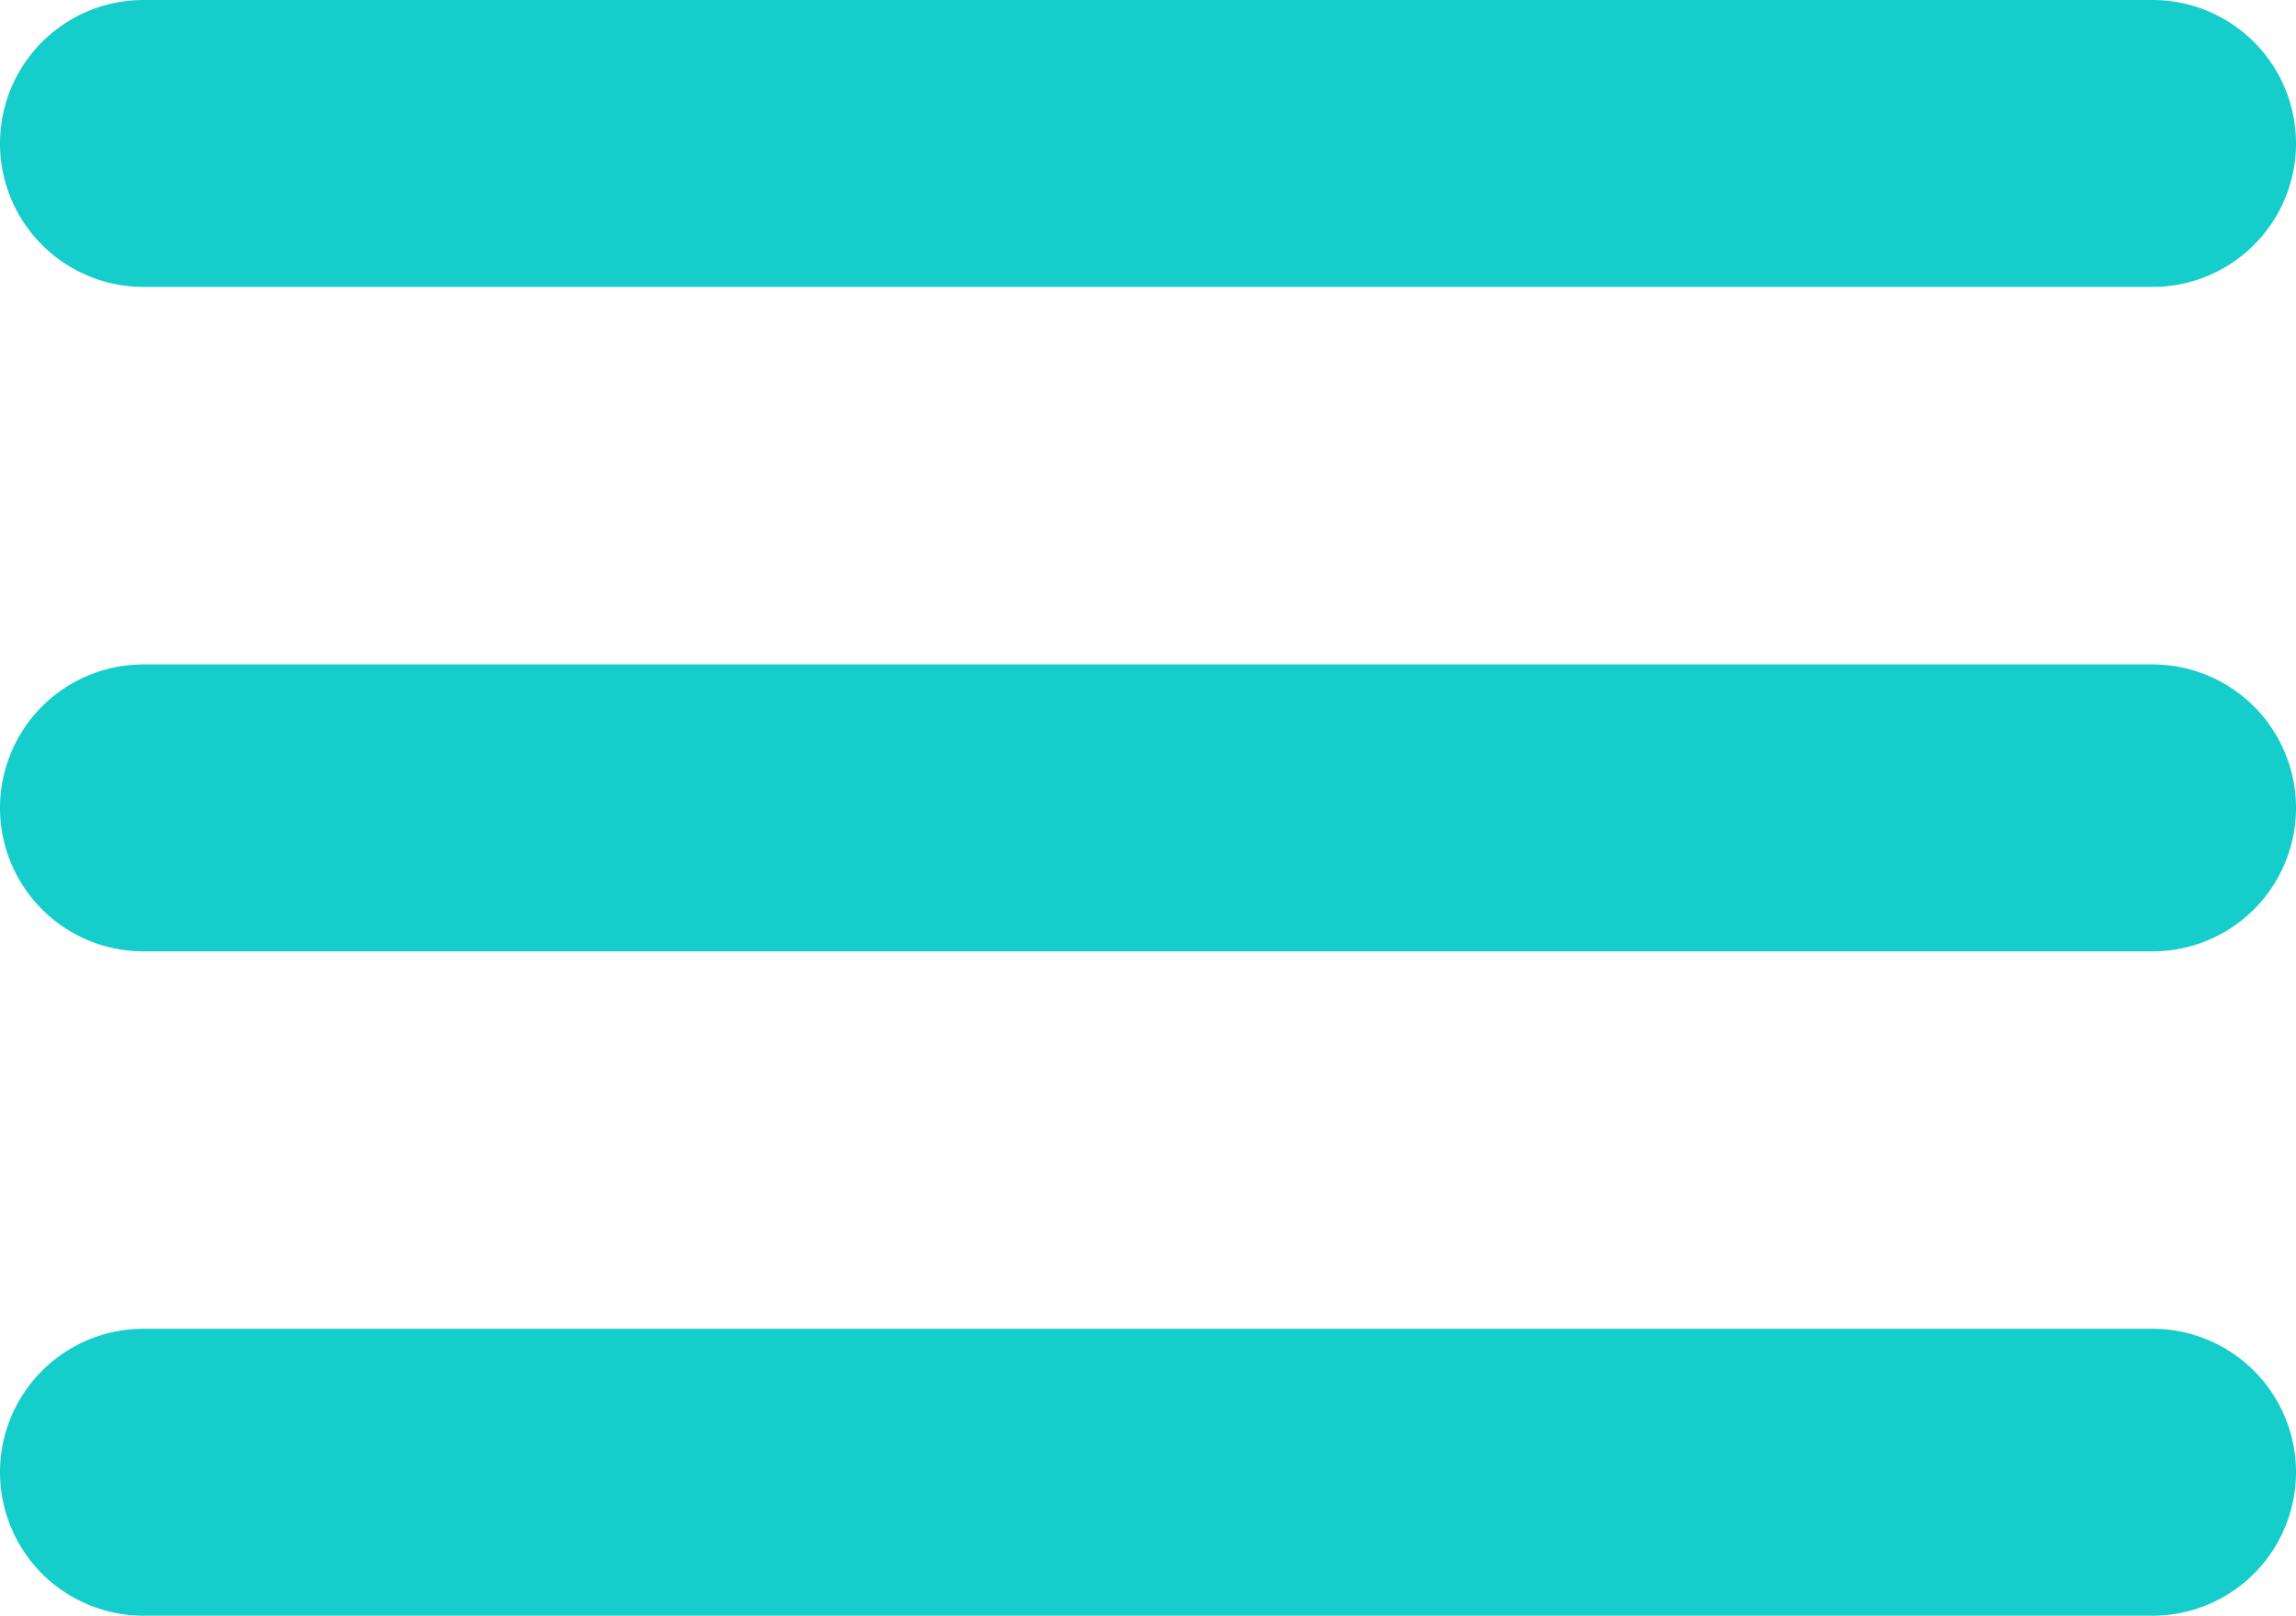
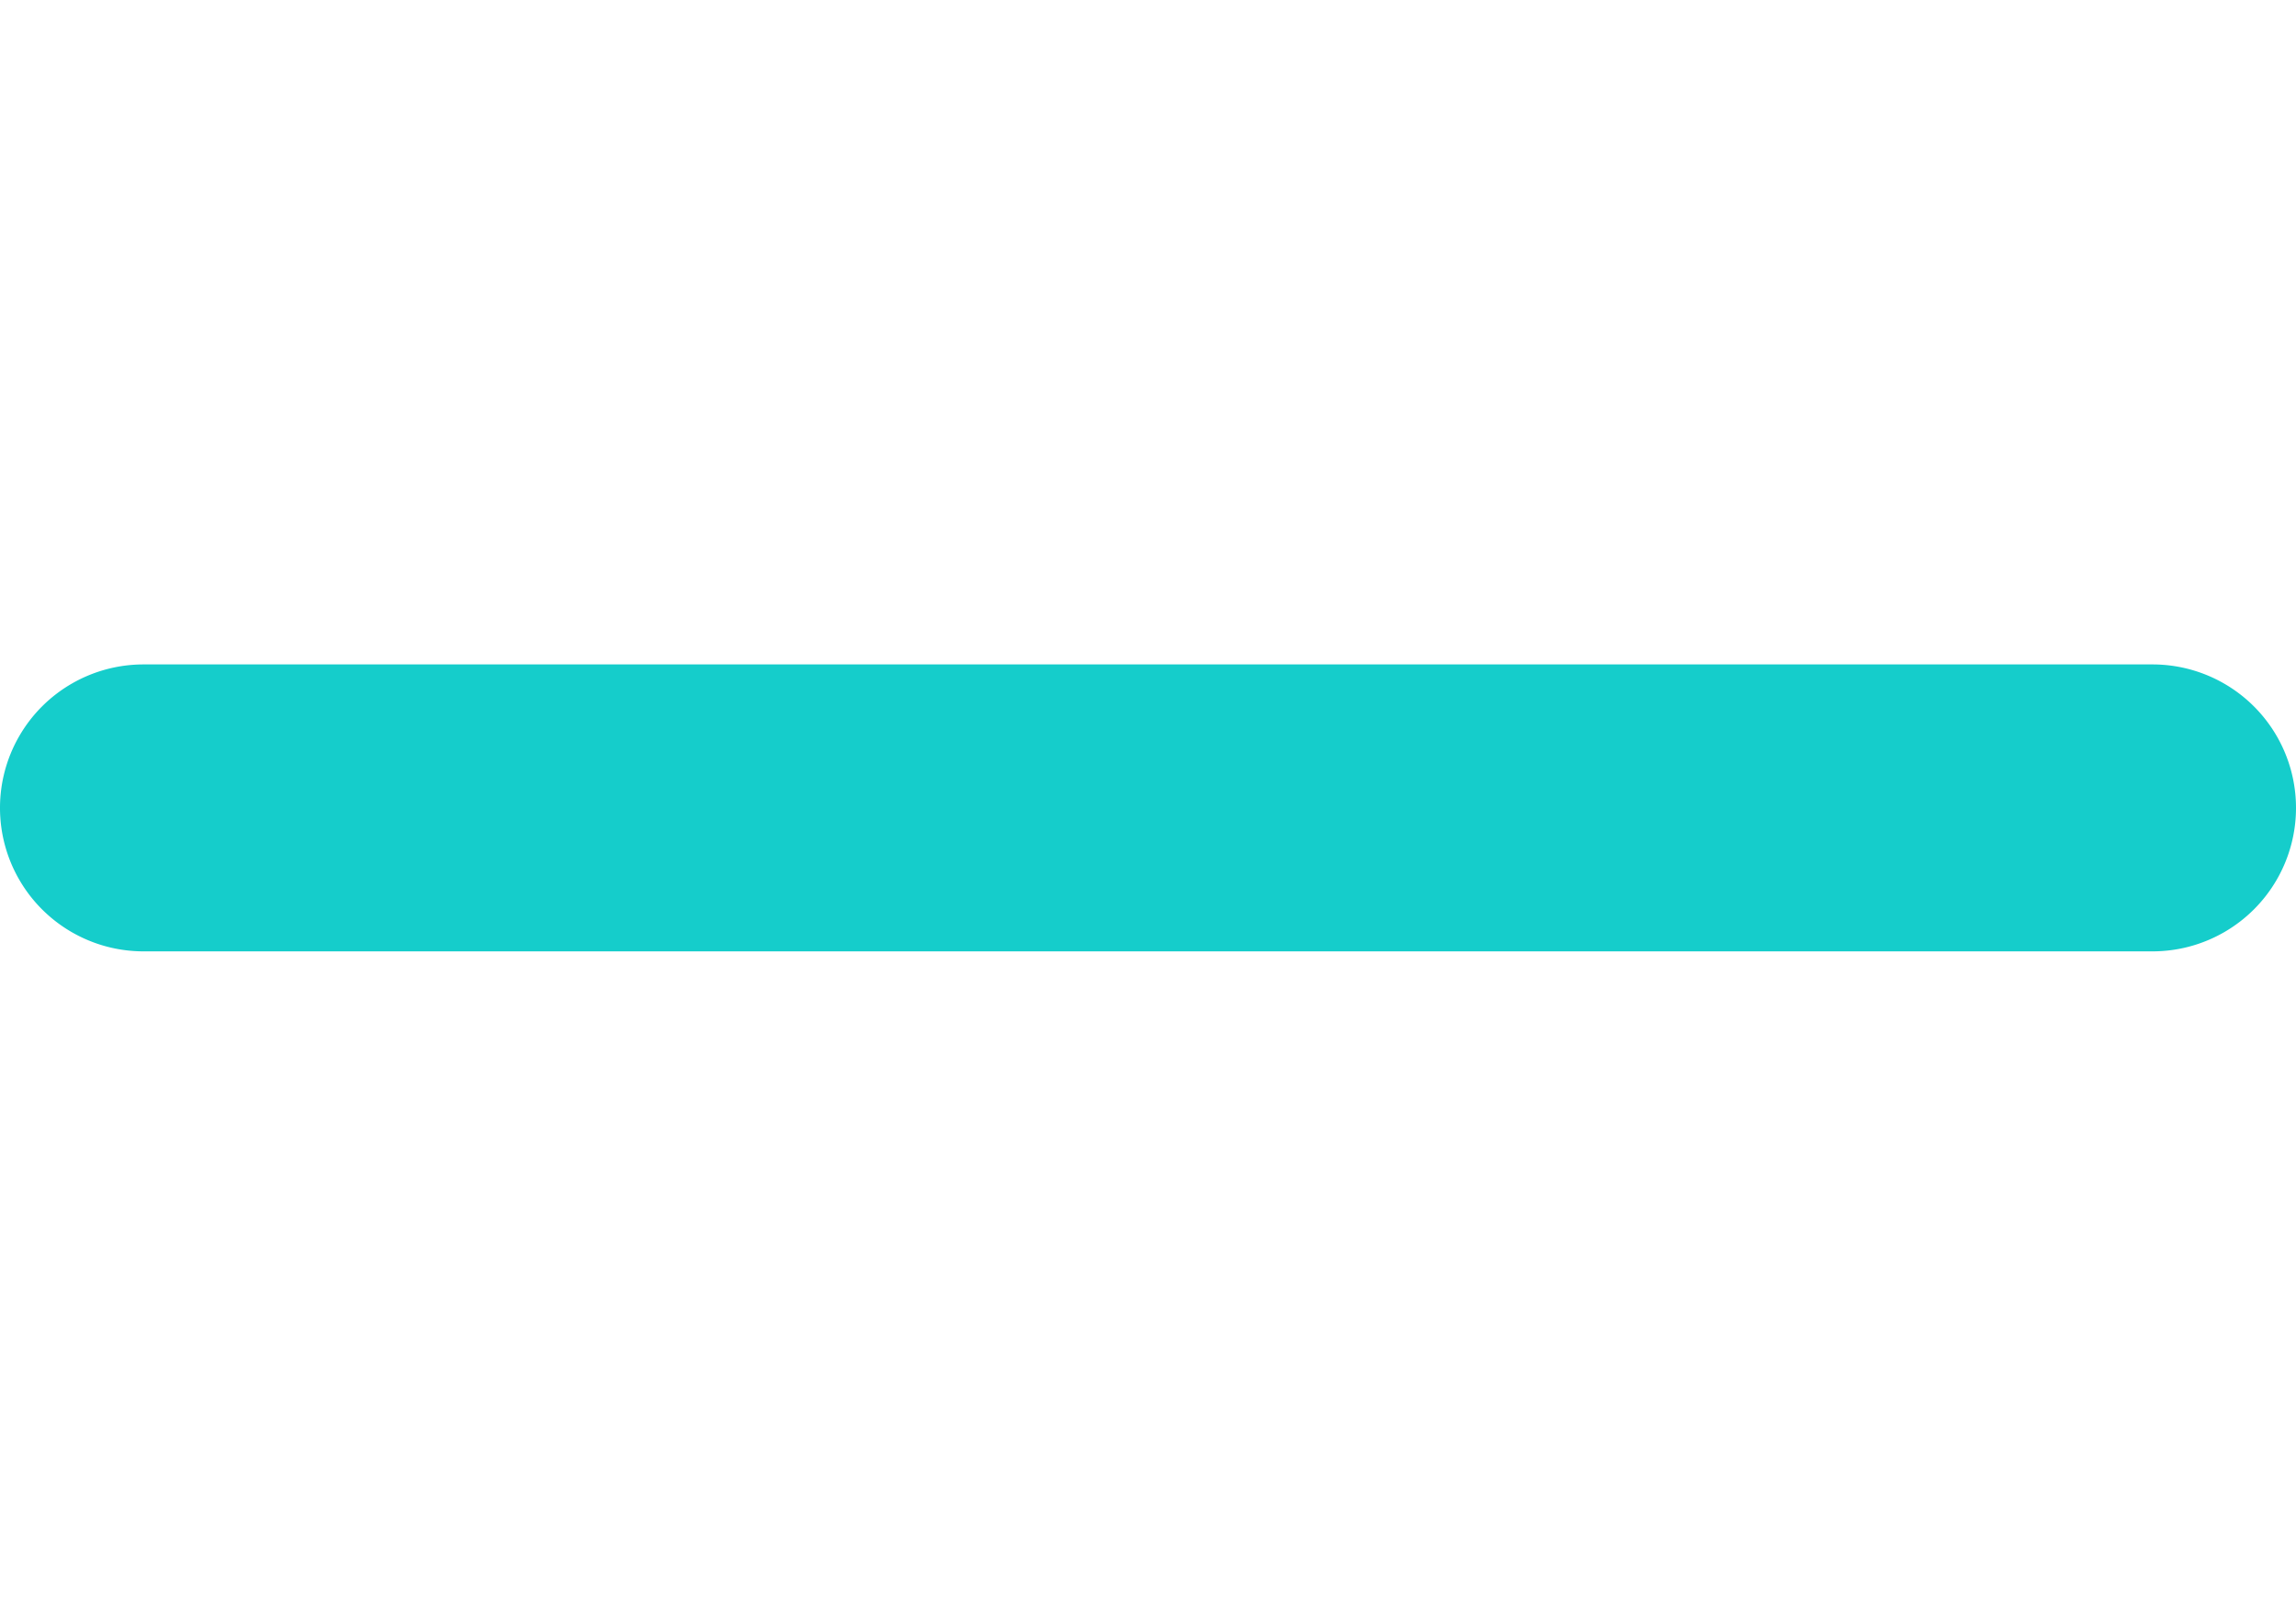
<svg xmlns="http://www.w3.org/2000/svg" viewBox="0 0 256 180.19">
  <defs>
    <style>.cls-1{fill:#15cdcb;}</style>
  </defs>
  <title>open_btngroup_video_1</title>
  <g id="Capa_2" data-name="Capa 2">
    <g id="Capa_1-2" data-name="Capa 1">
      <path class="cls-1" d="M240,106.1H16a16,16,0,0,1,0-32H240a16,16,0,0,1,0,32Z" />
-       <path class="cls-1" d="M240,180.19H16a16,16,0,0,1,0-32H240a16,16,0,0,1,0,32Z" />
-       <path class="cls-1" d="M240,32H16A16,16,0,0,1,16,0H240a16,16,0,0,1,0,32Z" />
    </g>
  </g>
</svg>